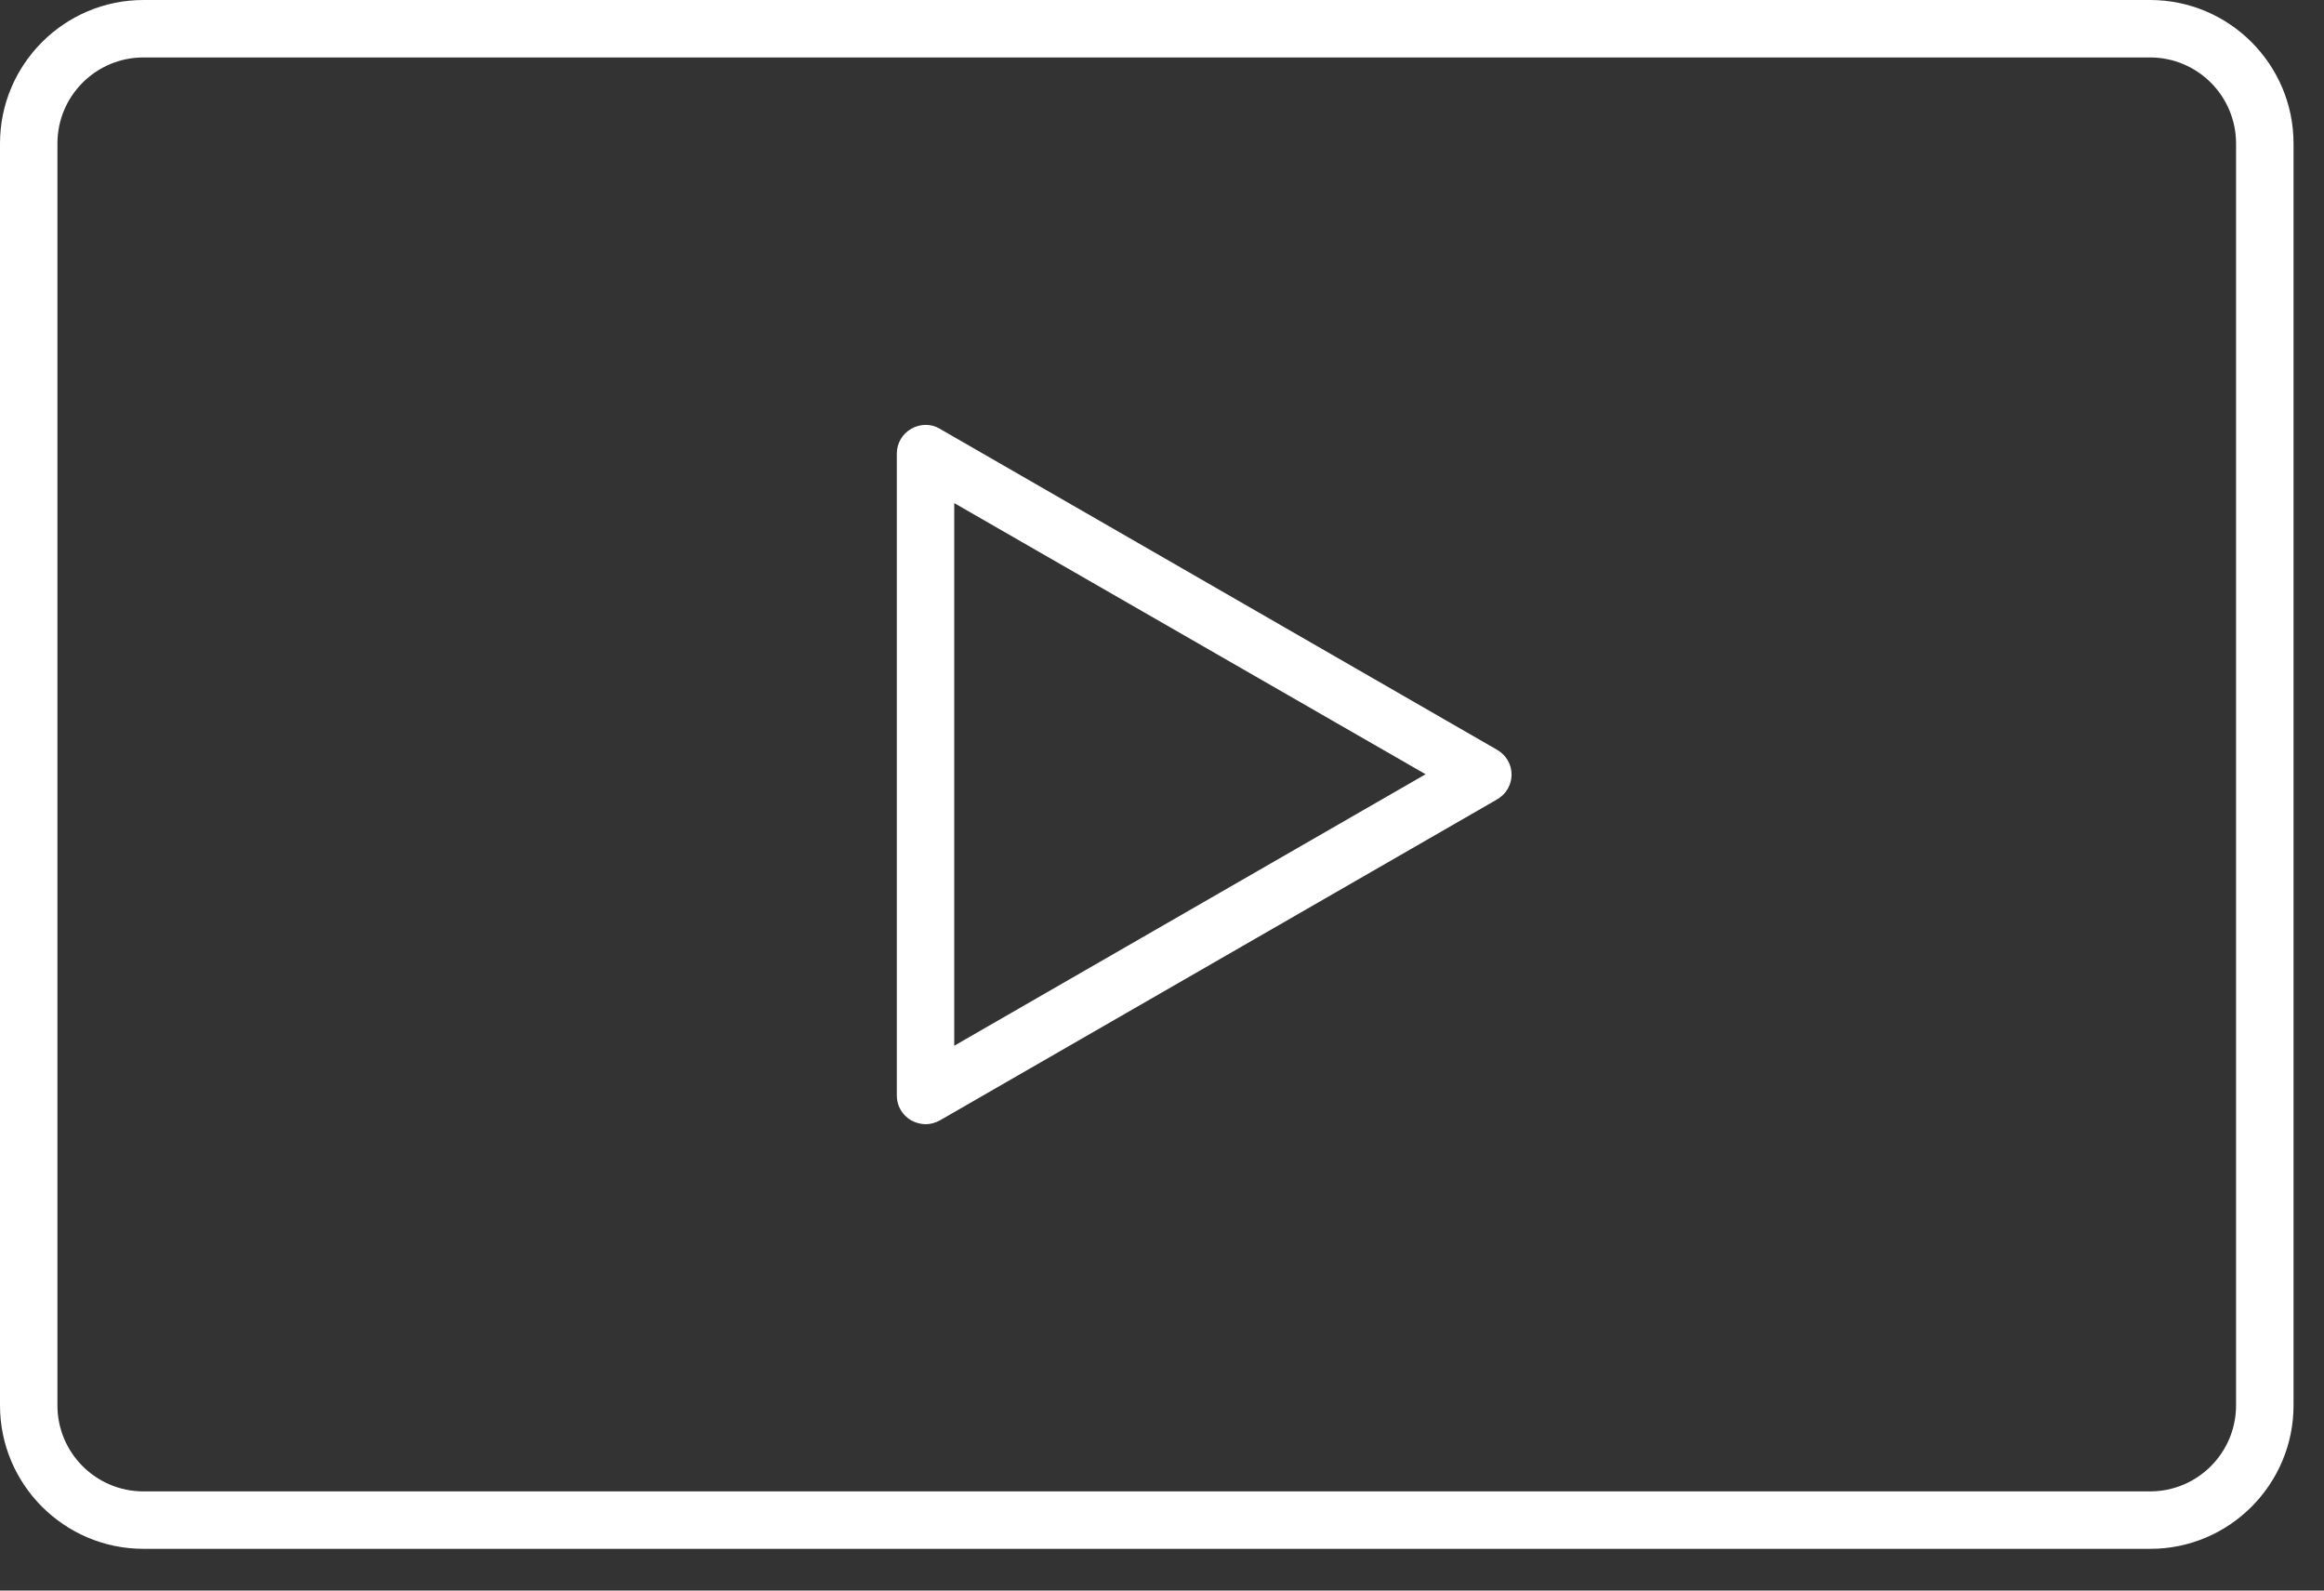
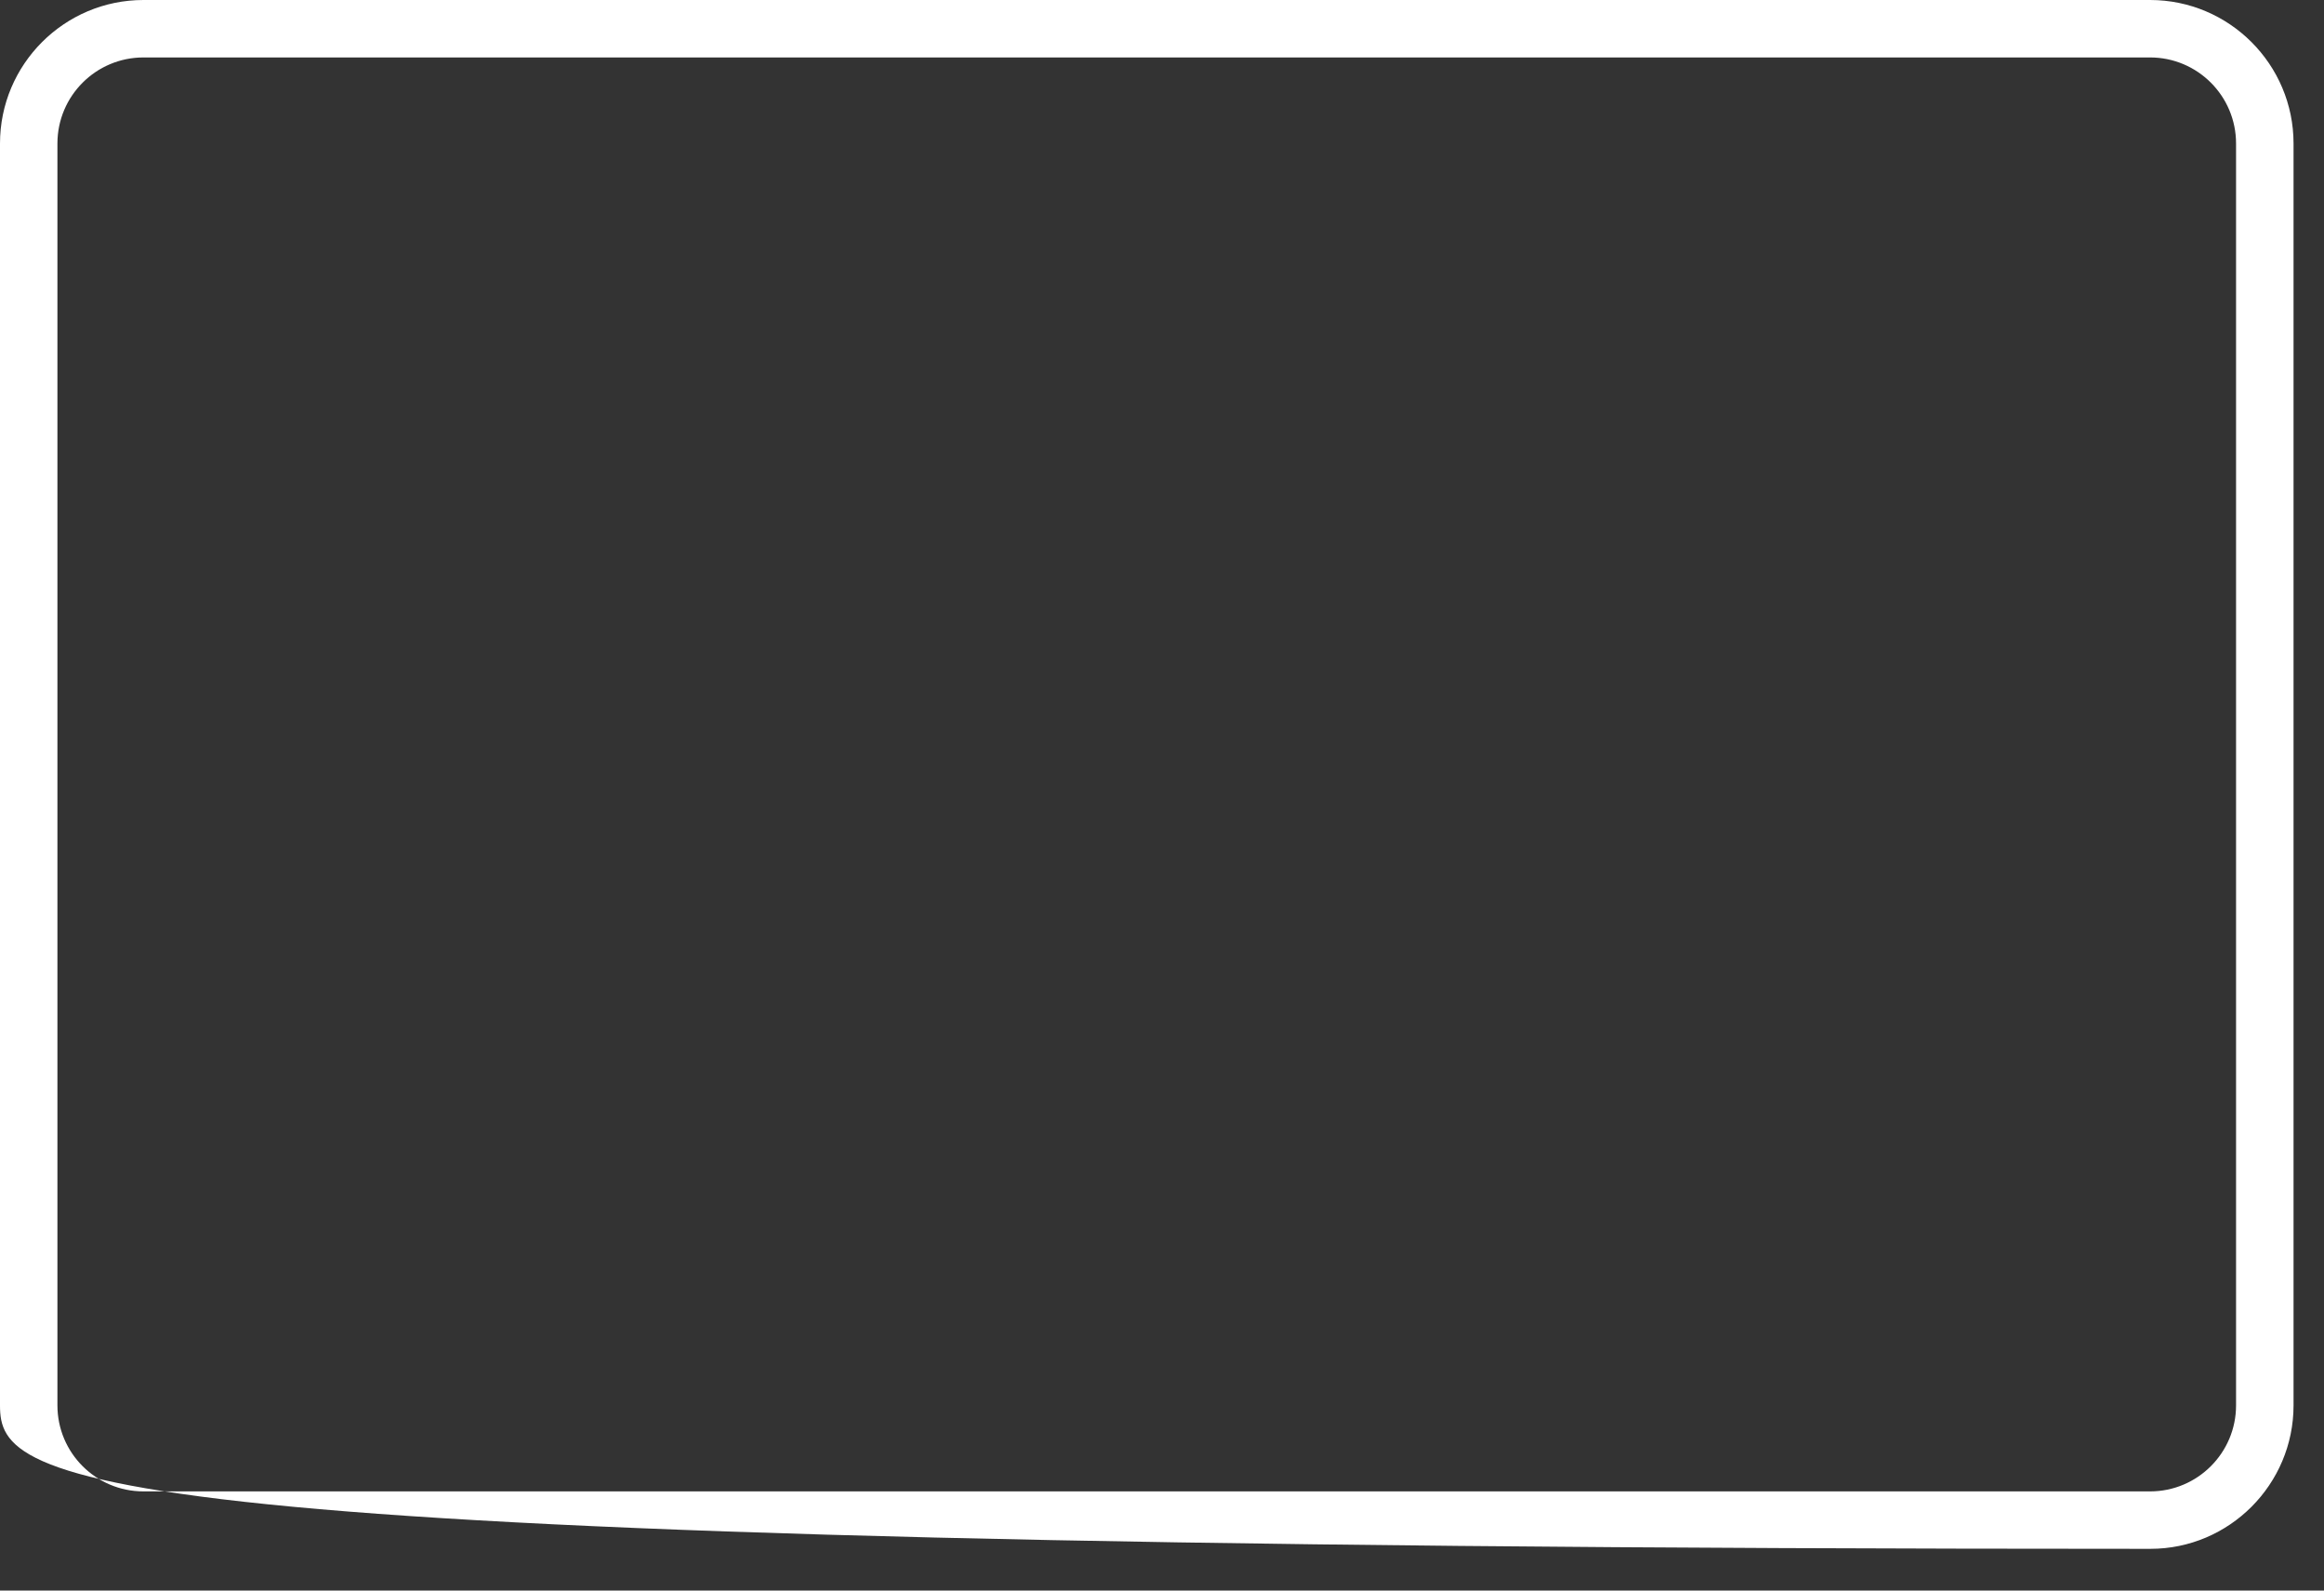
<svg xmlns="http://www.w3.org/2000/svg" width="38" height="26" viewBox="0 0 38 26" fill="none">
  <rect x="0" y="0" width="38" height="26" fill="#333333" stroke="none" />
-   <path d="M35.162 25.318H2.346C1.052 25.318 0 24.266 0 22.973V2.346C0 1.052 1.052 0 2.346 0H35.156C36.45 0 37.502 1.052 37.502 2.346V22.973C37.502 24.266 36.45 25.318 35.162 25.318ZM2.346 0.939C1.569 0.939 0.939 1.569 0.939 2.346V22.973C0.939 23.749 1.569 24.379 2.346 24.379H35.156C35.932 24.379 36.562 23.749 36.562 22.973V2.346C36.562 1.569 35.932 0.939 35.156 0.939H2.346Z" fill="white" />
-   <path d="M15.137 18.377C15.058 18.377 14.973 18.354 14.9 18.315C14.754 18.23 14.664 18.079 14.664 17.91V7.414C14.664 7.245 14.754 7.093 14.9 7.009C15.047 6.924 15.227 6.924 15.367 7.009L24.48 12.257C24.626 12.341 24.716 12.493 24.716 12.662C24.716 12.831 24.626 12.982 24.48 13.067L15.367 18.315C15.294 18.354 15.215 18.377 15.137 18.377ZM15.603 8.224V17.094L23.31 12.656L15.603 8.224Z" fill="white" />
+   <path d="M35.162 25.318C1.052 25.318 0 24.266 0 22.973V2.346C0 1.052 1.052 0 2.346 0H35.156C36.45 0 37.502 1.052 37.502 2.346V22.973C37.502 24.266 36.45 25.318 35.162 25.318ZM2.346 0.939C1.569 0.939 0.939 1.569 0.939 2.346V22.973C0.939 23.749 1.569 24.379 2.346 24.379H35.156C35.932 24.379 36.562 23.749 36.562 22.973V2.346C36.562 1.569 35.932 0.939 35.156 0.939H2.346Z" fill="white" />
</svg>